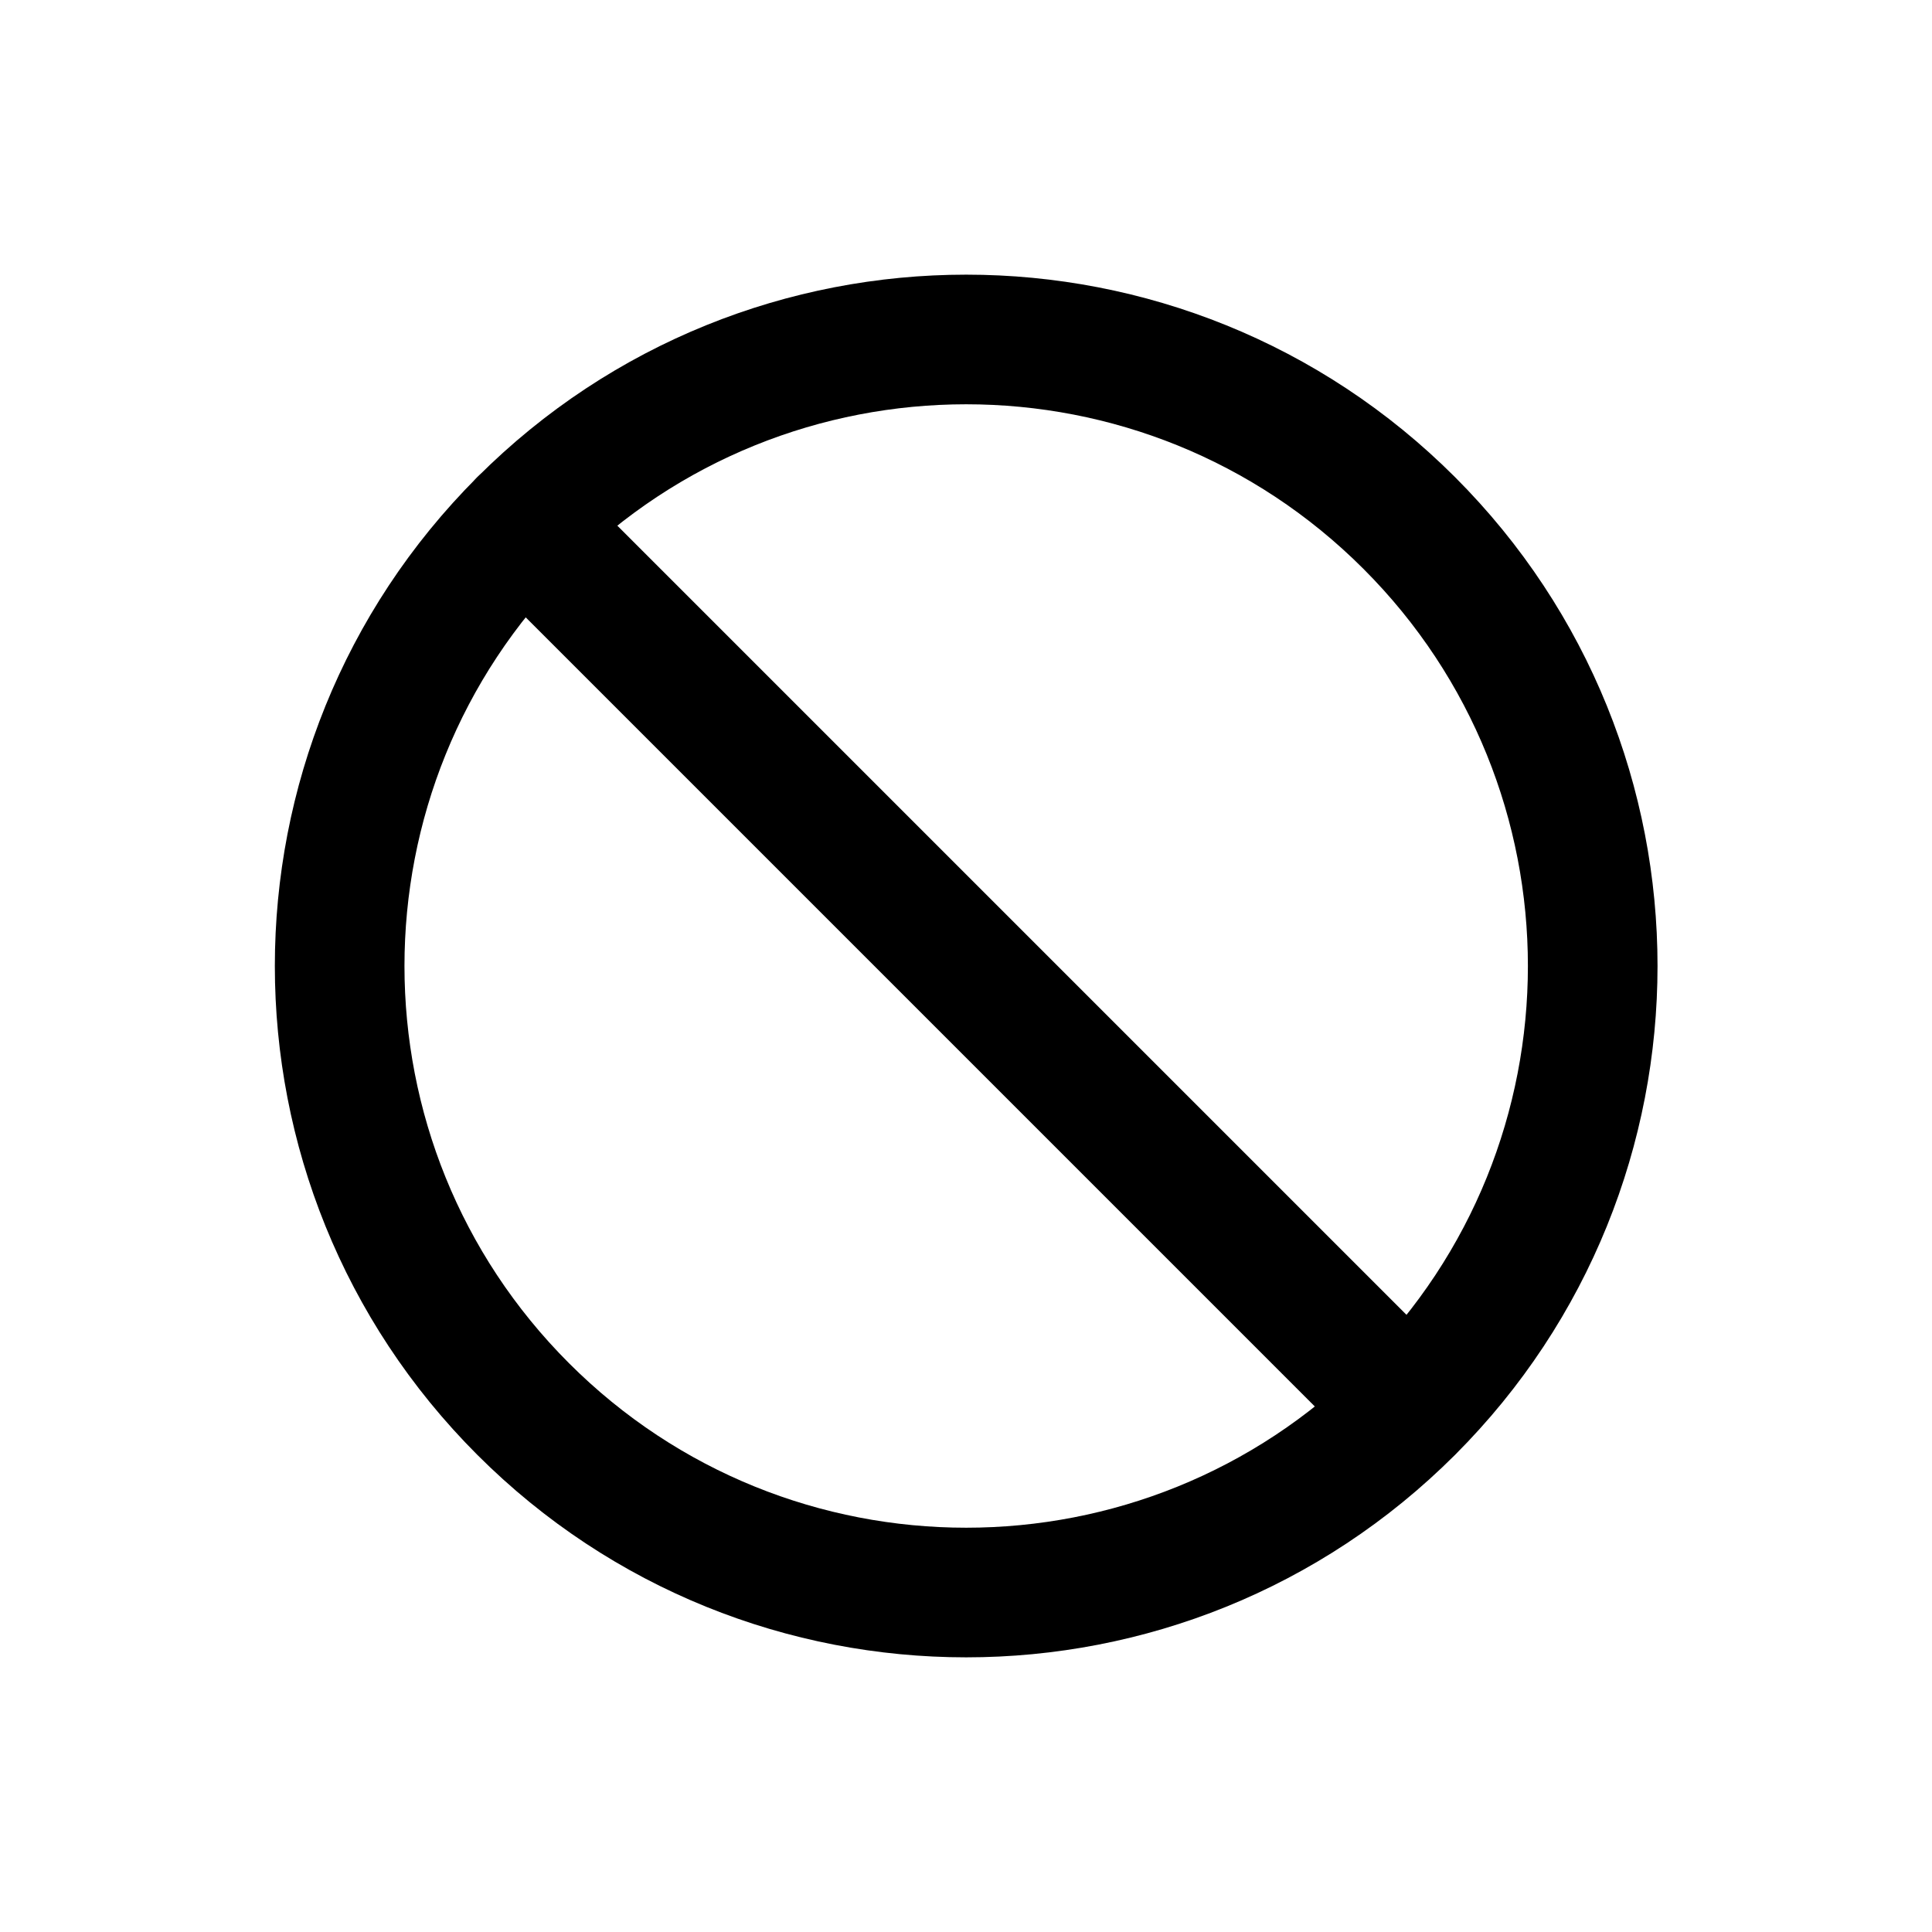
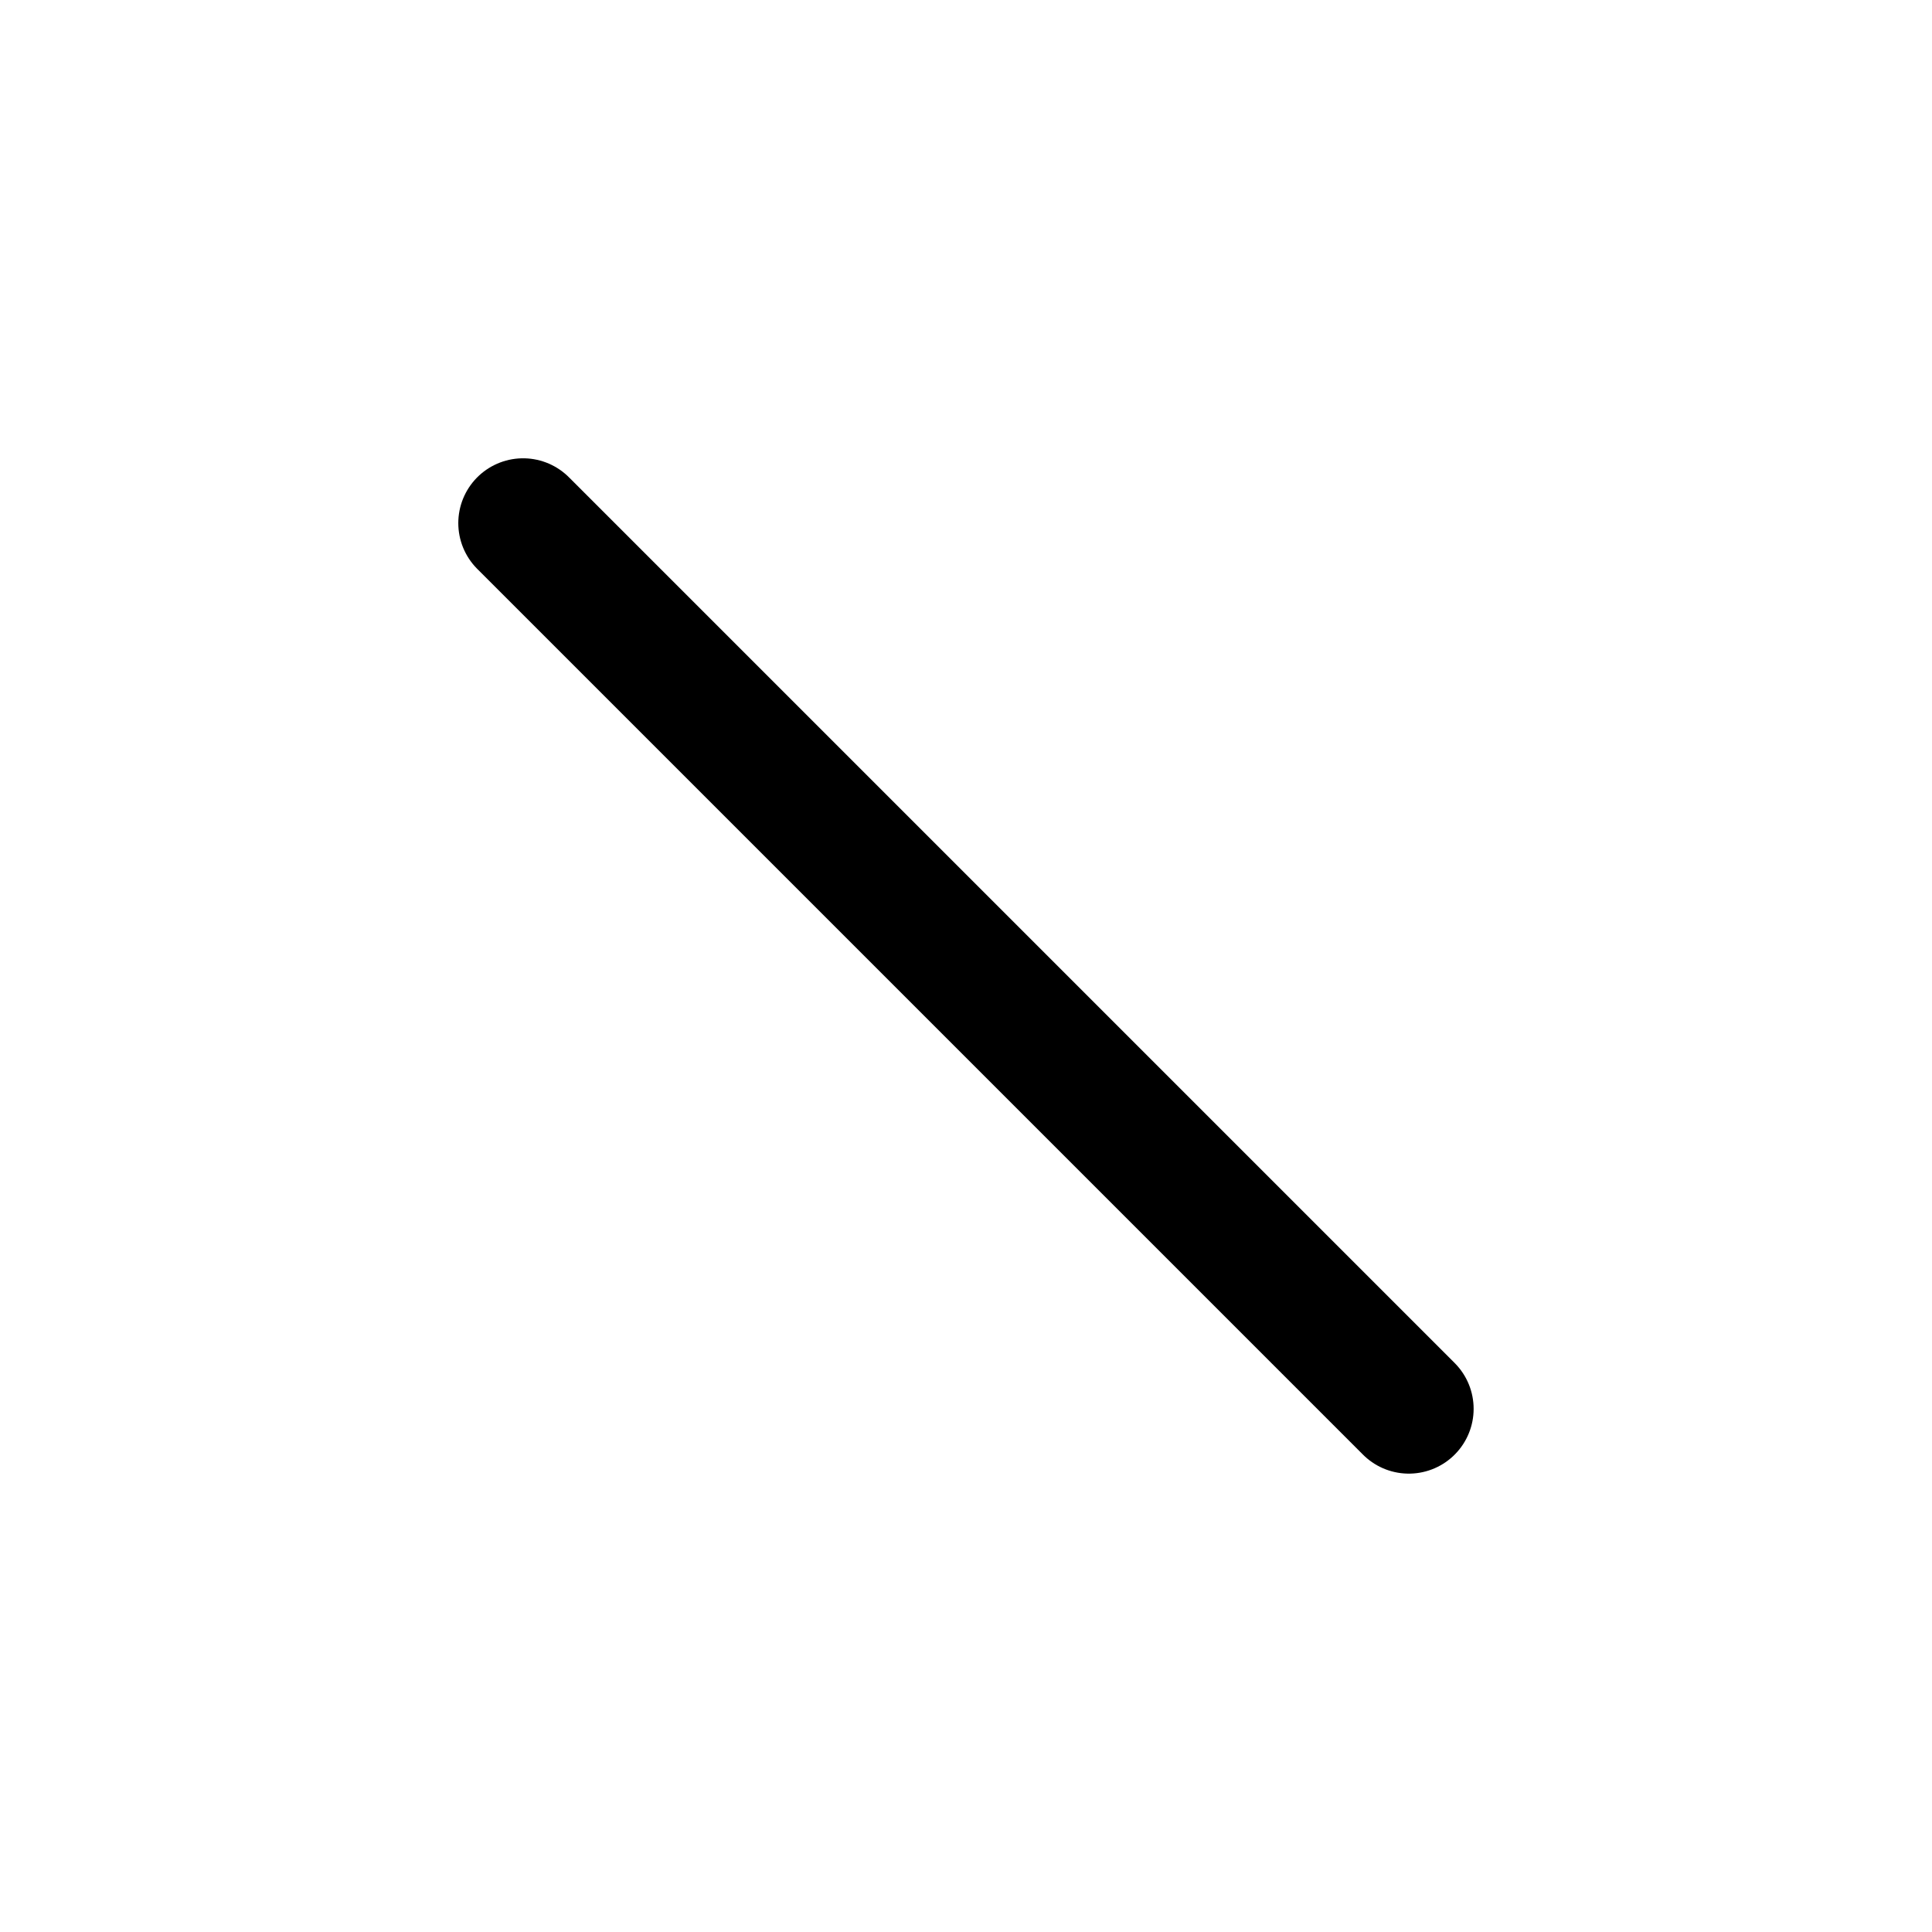
<svg xmlns="http://www.w3.org/2000/svg" width="800px" height="800px" version="1.1" viewBox="144 144 512 512">
  <g fill="none" stroke="#000000" stroke-linecap="round" stroke-linejoin="round" stroke-width="3">
-     <path transform="matrix(8.097 -8.097 8.097 8.097 43.782 400)" d="m36.5 22c-2.42e-4 8.008-6.492 14.5-14.5 14.5-8.008-2.41e-4 -14.5-6.492-14.5-14.5 2.41e-4 -8.008 6.492-14.5 14.5-14.5 8.008 2.41e-4 14.5 6.492 14.5 14.5" />
    <path transform="matrix(11.45 0 0 11.45 148.09 148.09)" d="m11.75 11.75 20.5 20.5" />
  </g>
</svg>